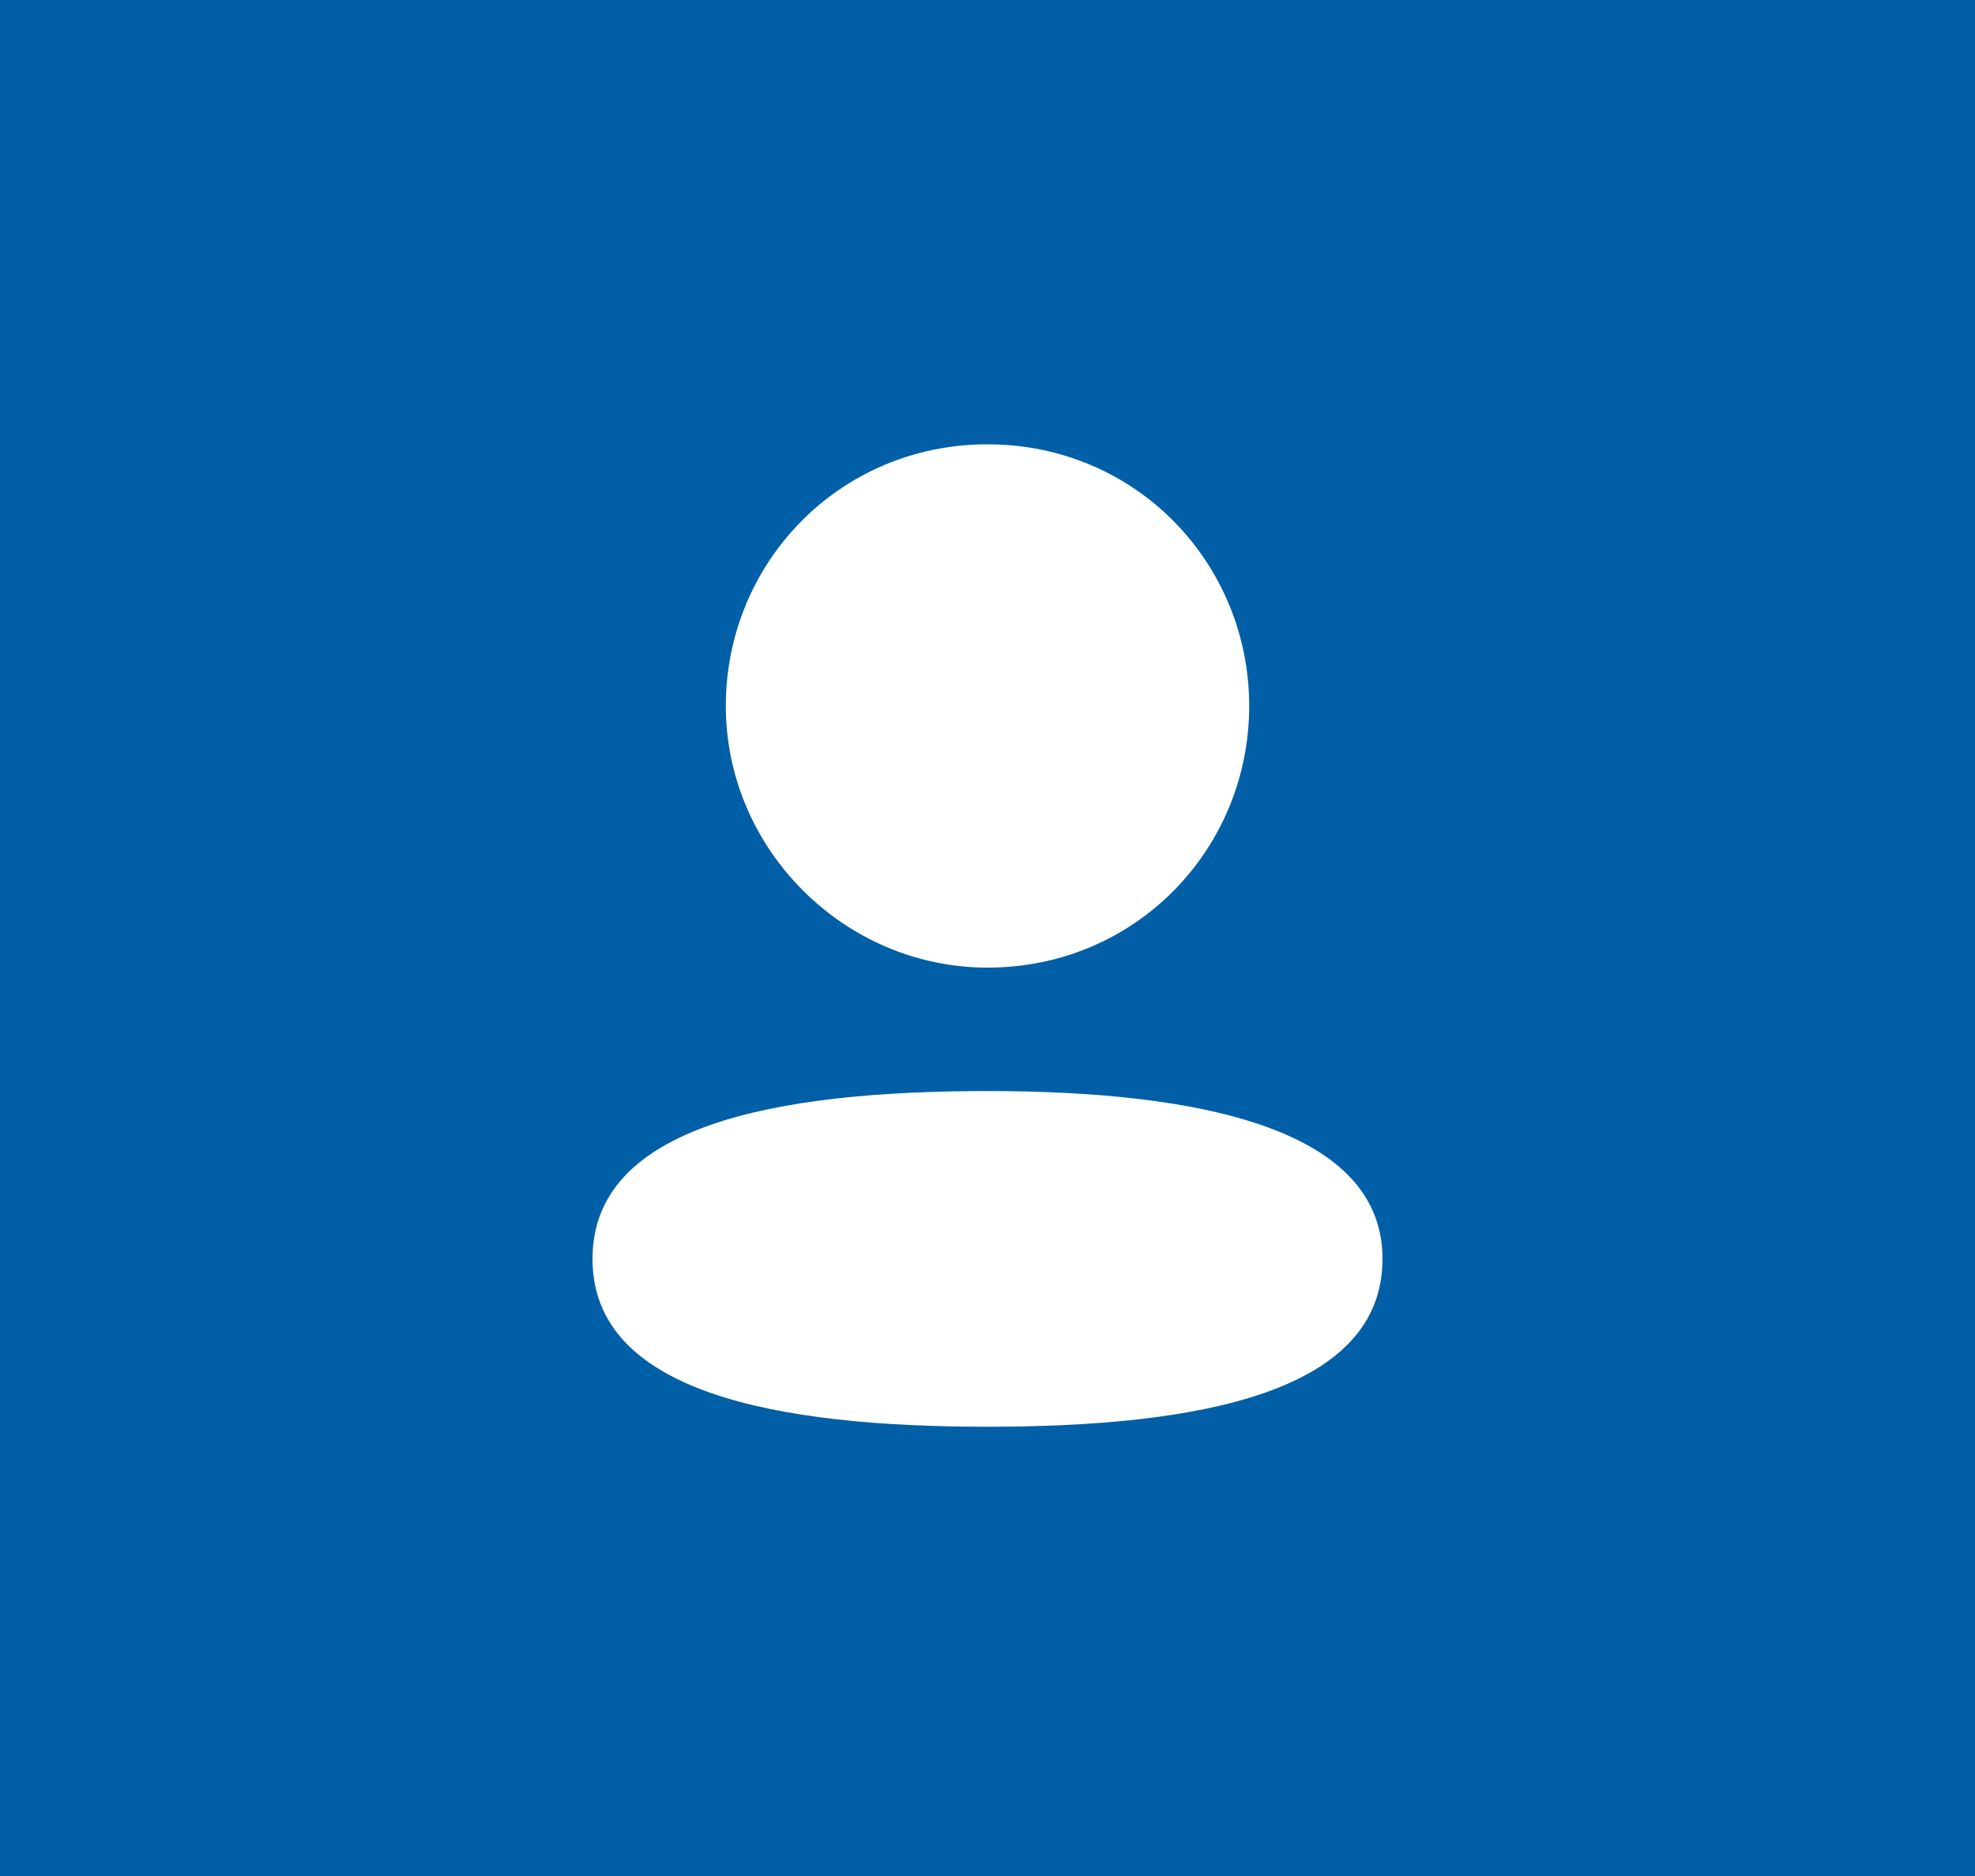
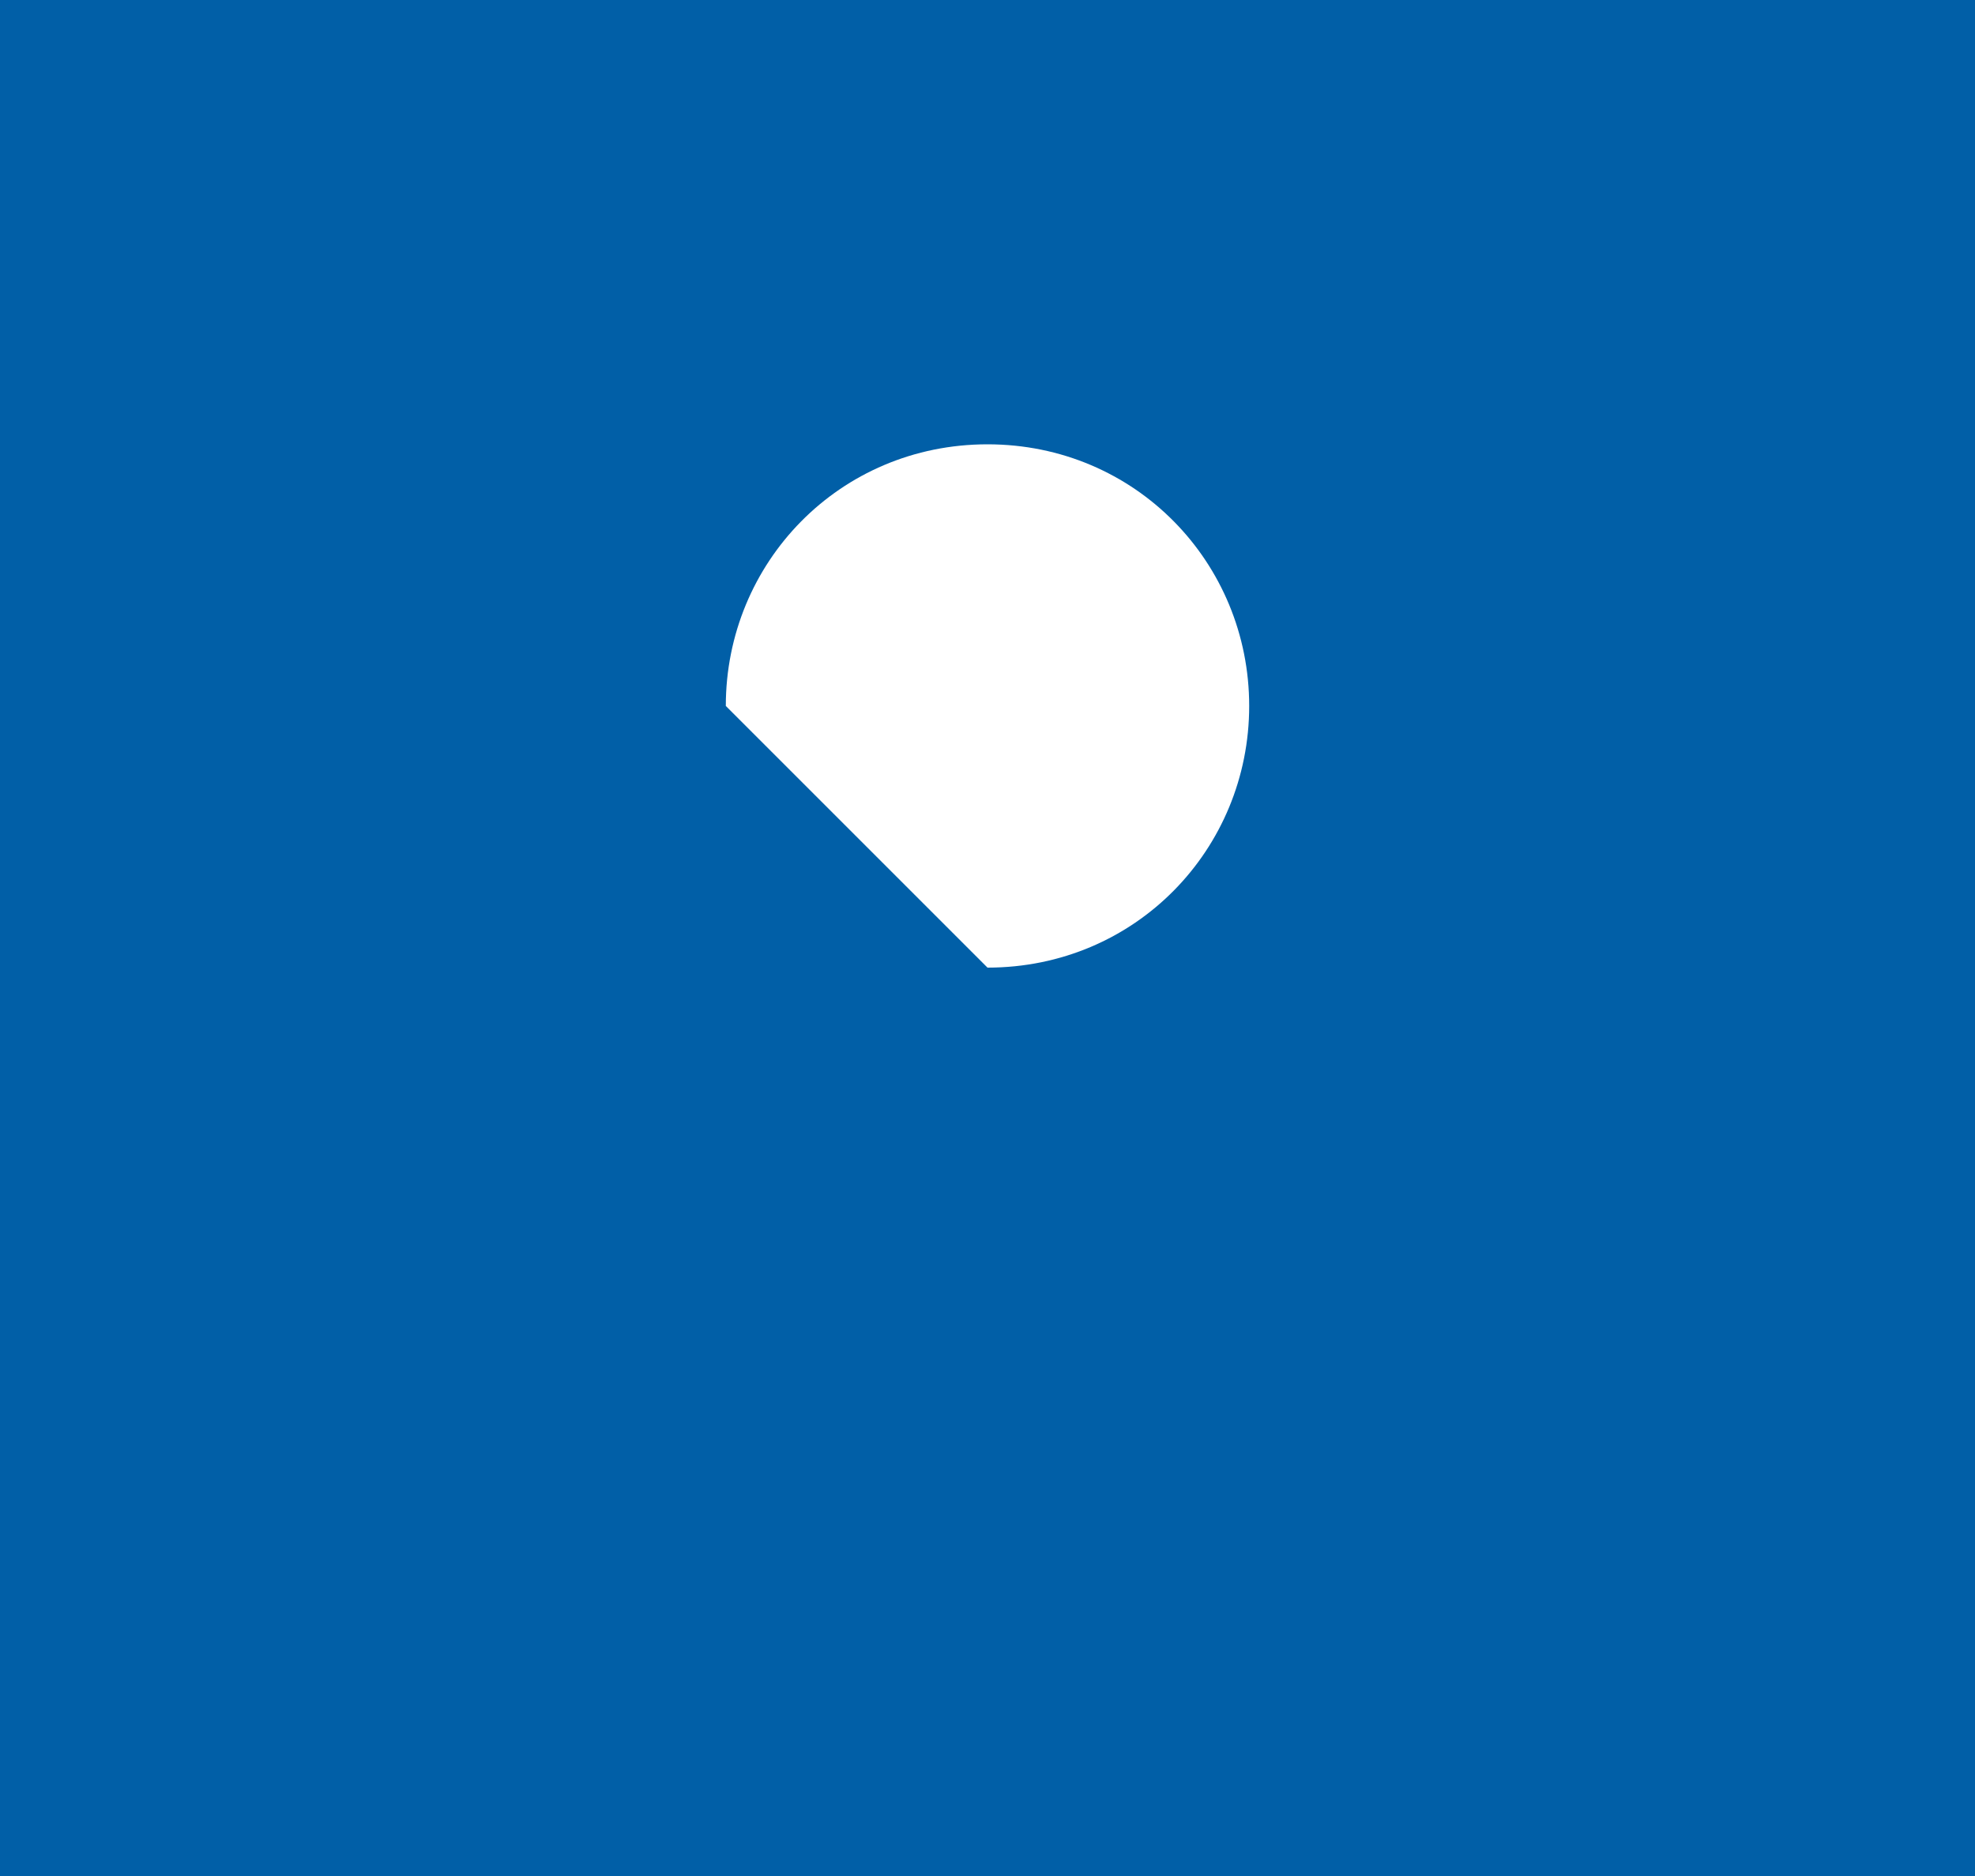
<svg xmlns="http://www.w3.org/2000/svg" version="1.1" id="Layer_1" x="0px" y="0px" viewBox="0 0 40 38" style="enable-background:new 0 0 40 38;" xml:space="preserve">
  <style type="text/css">
	.st0{fill:#015FA7;}
	.st1{fill:#FFFFFF;}
</style>
  <rect x="-0.5" y="-0.4" class="st0" width="40.9" height="38.9" />
-   <path class="st1" d="M20,19.6c3,0,5.3-2.4,5.3-5.3S23,9,20,9s-5.3,2.4-5.3,5.3S17.1,19.6,20,19.6z" />
-   <path class="st1" d="M20,22.1c-4.3,0-8,0.7-8,3.4s3.7,3.4,8,3.4s8-0.7,8-3.4C28,22.9,24.4,22.1,20,22.1z" />
+   <path class="st1" d="M20,19.6c3,0,5.3-2.4,5.3-5.3S23,9,20,9s-5.3,2.4-5.3,5.3z" />
</svg>